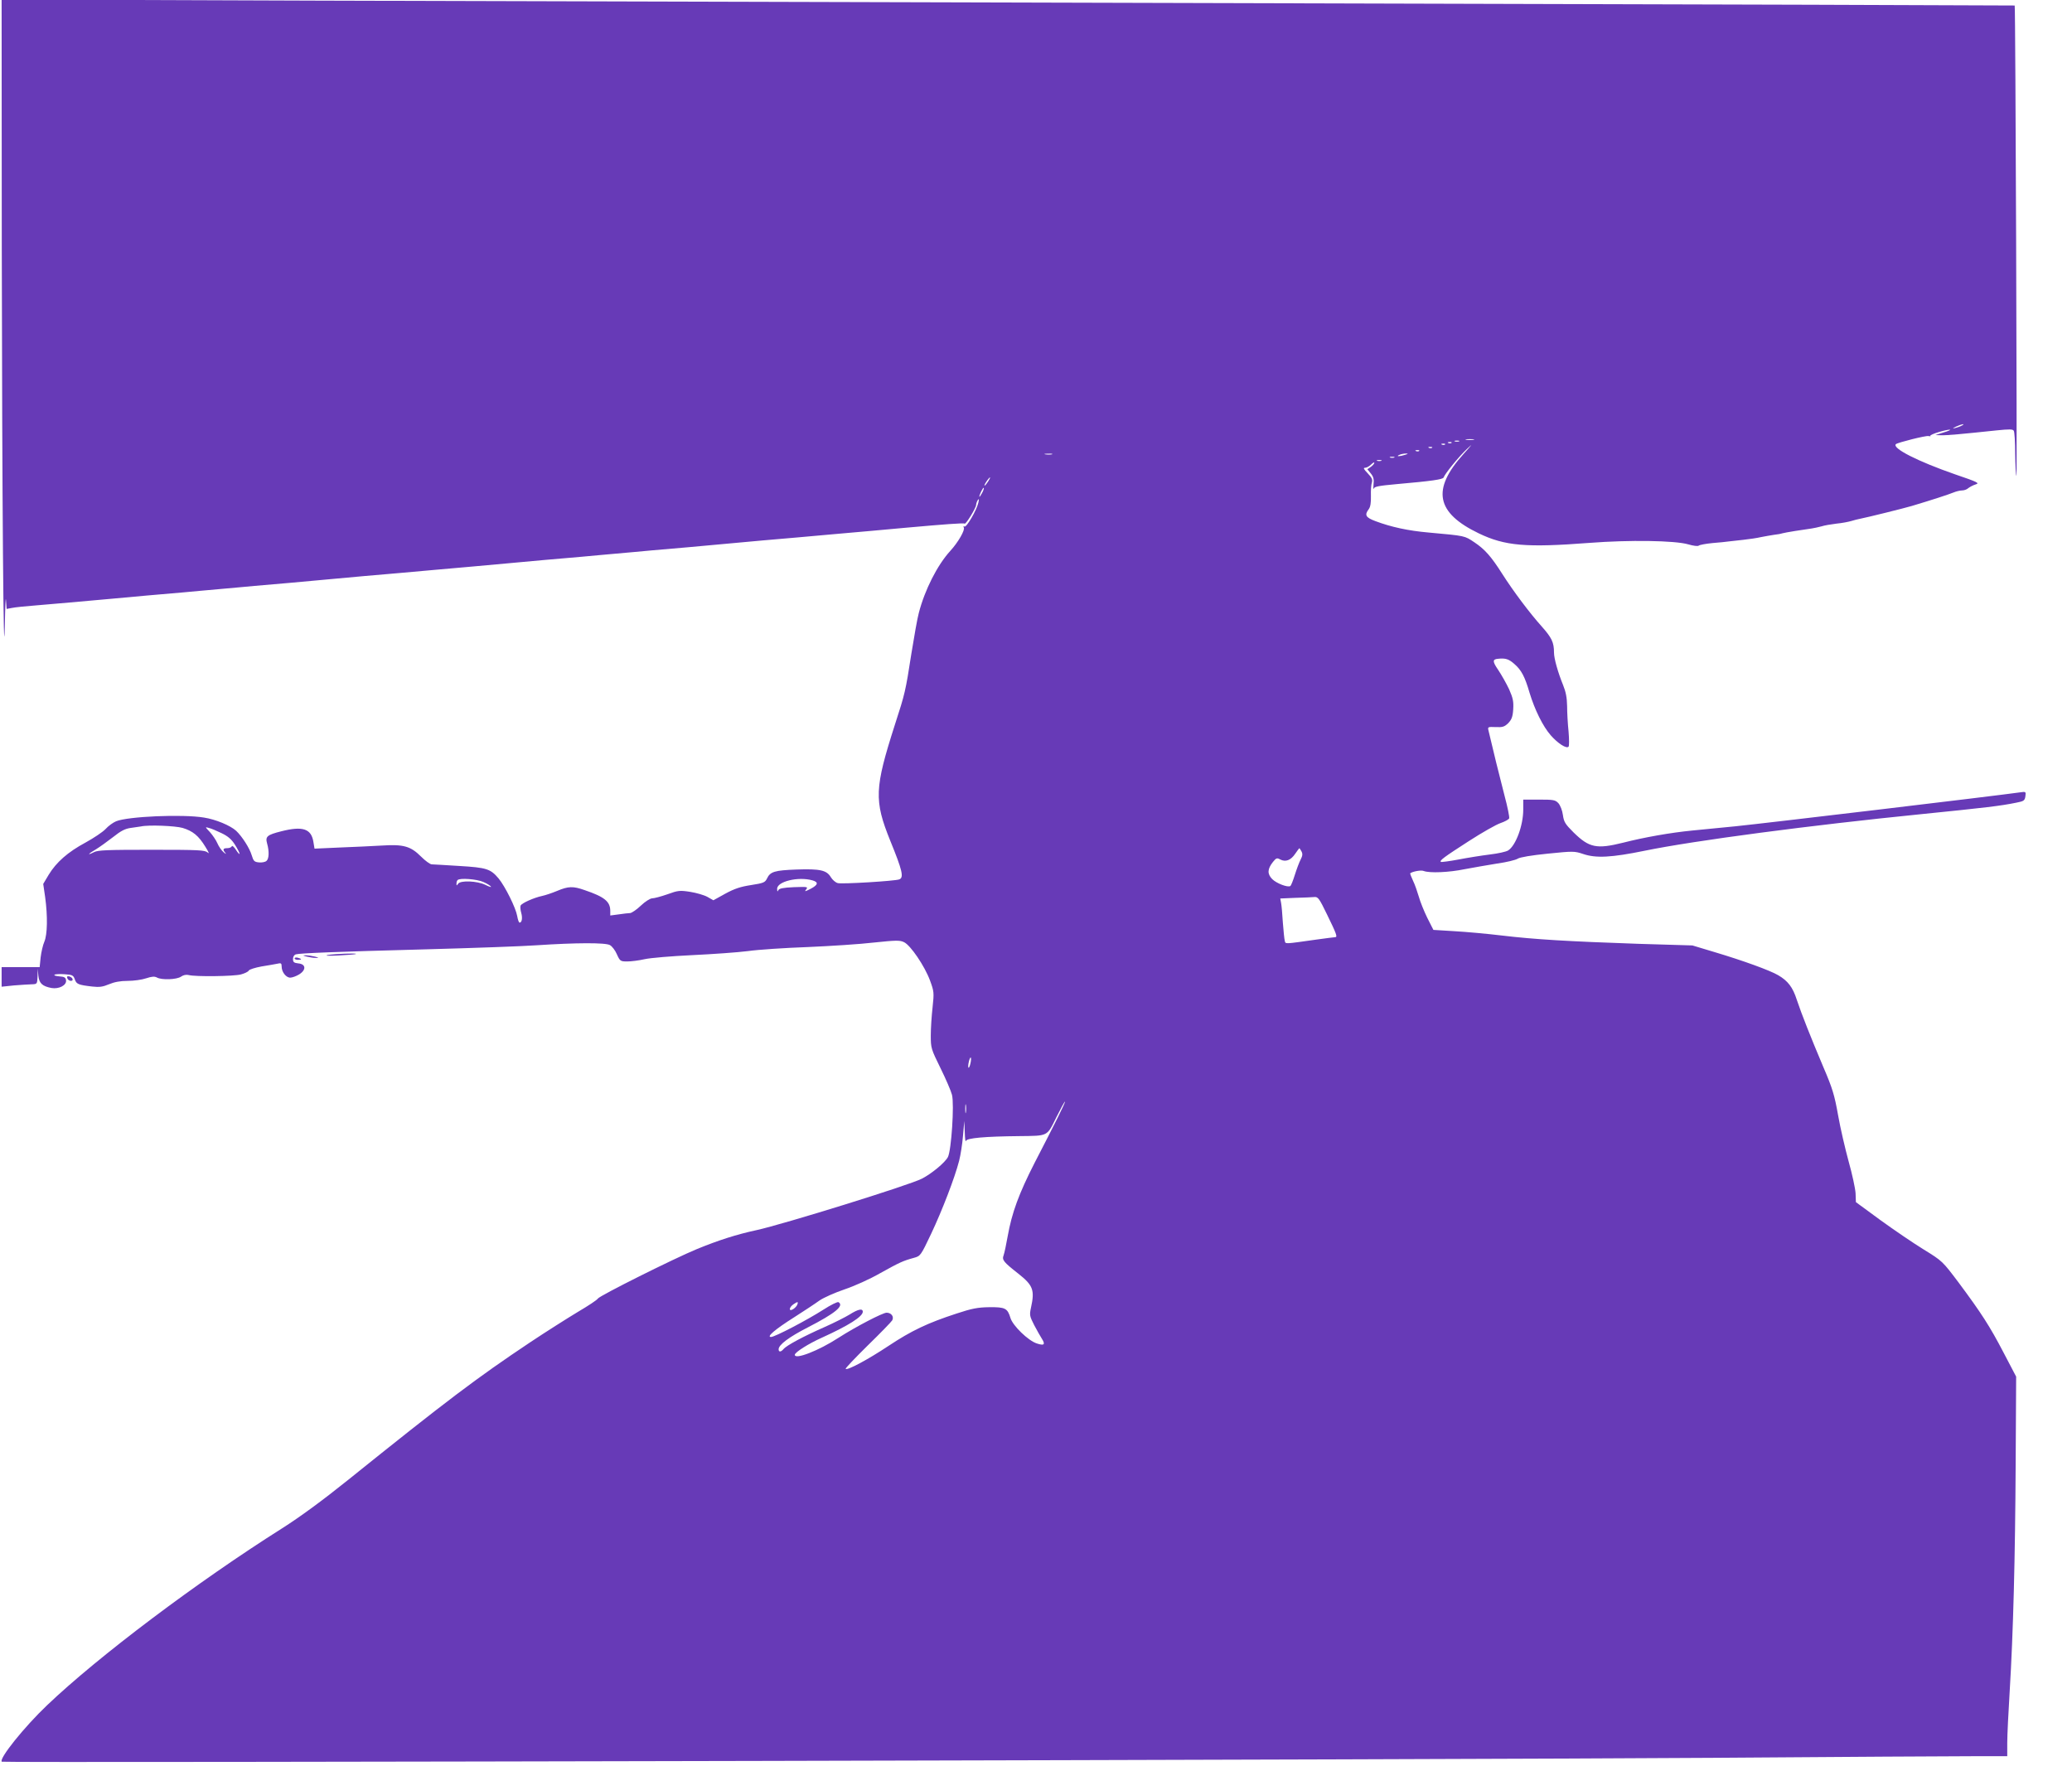
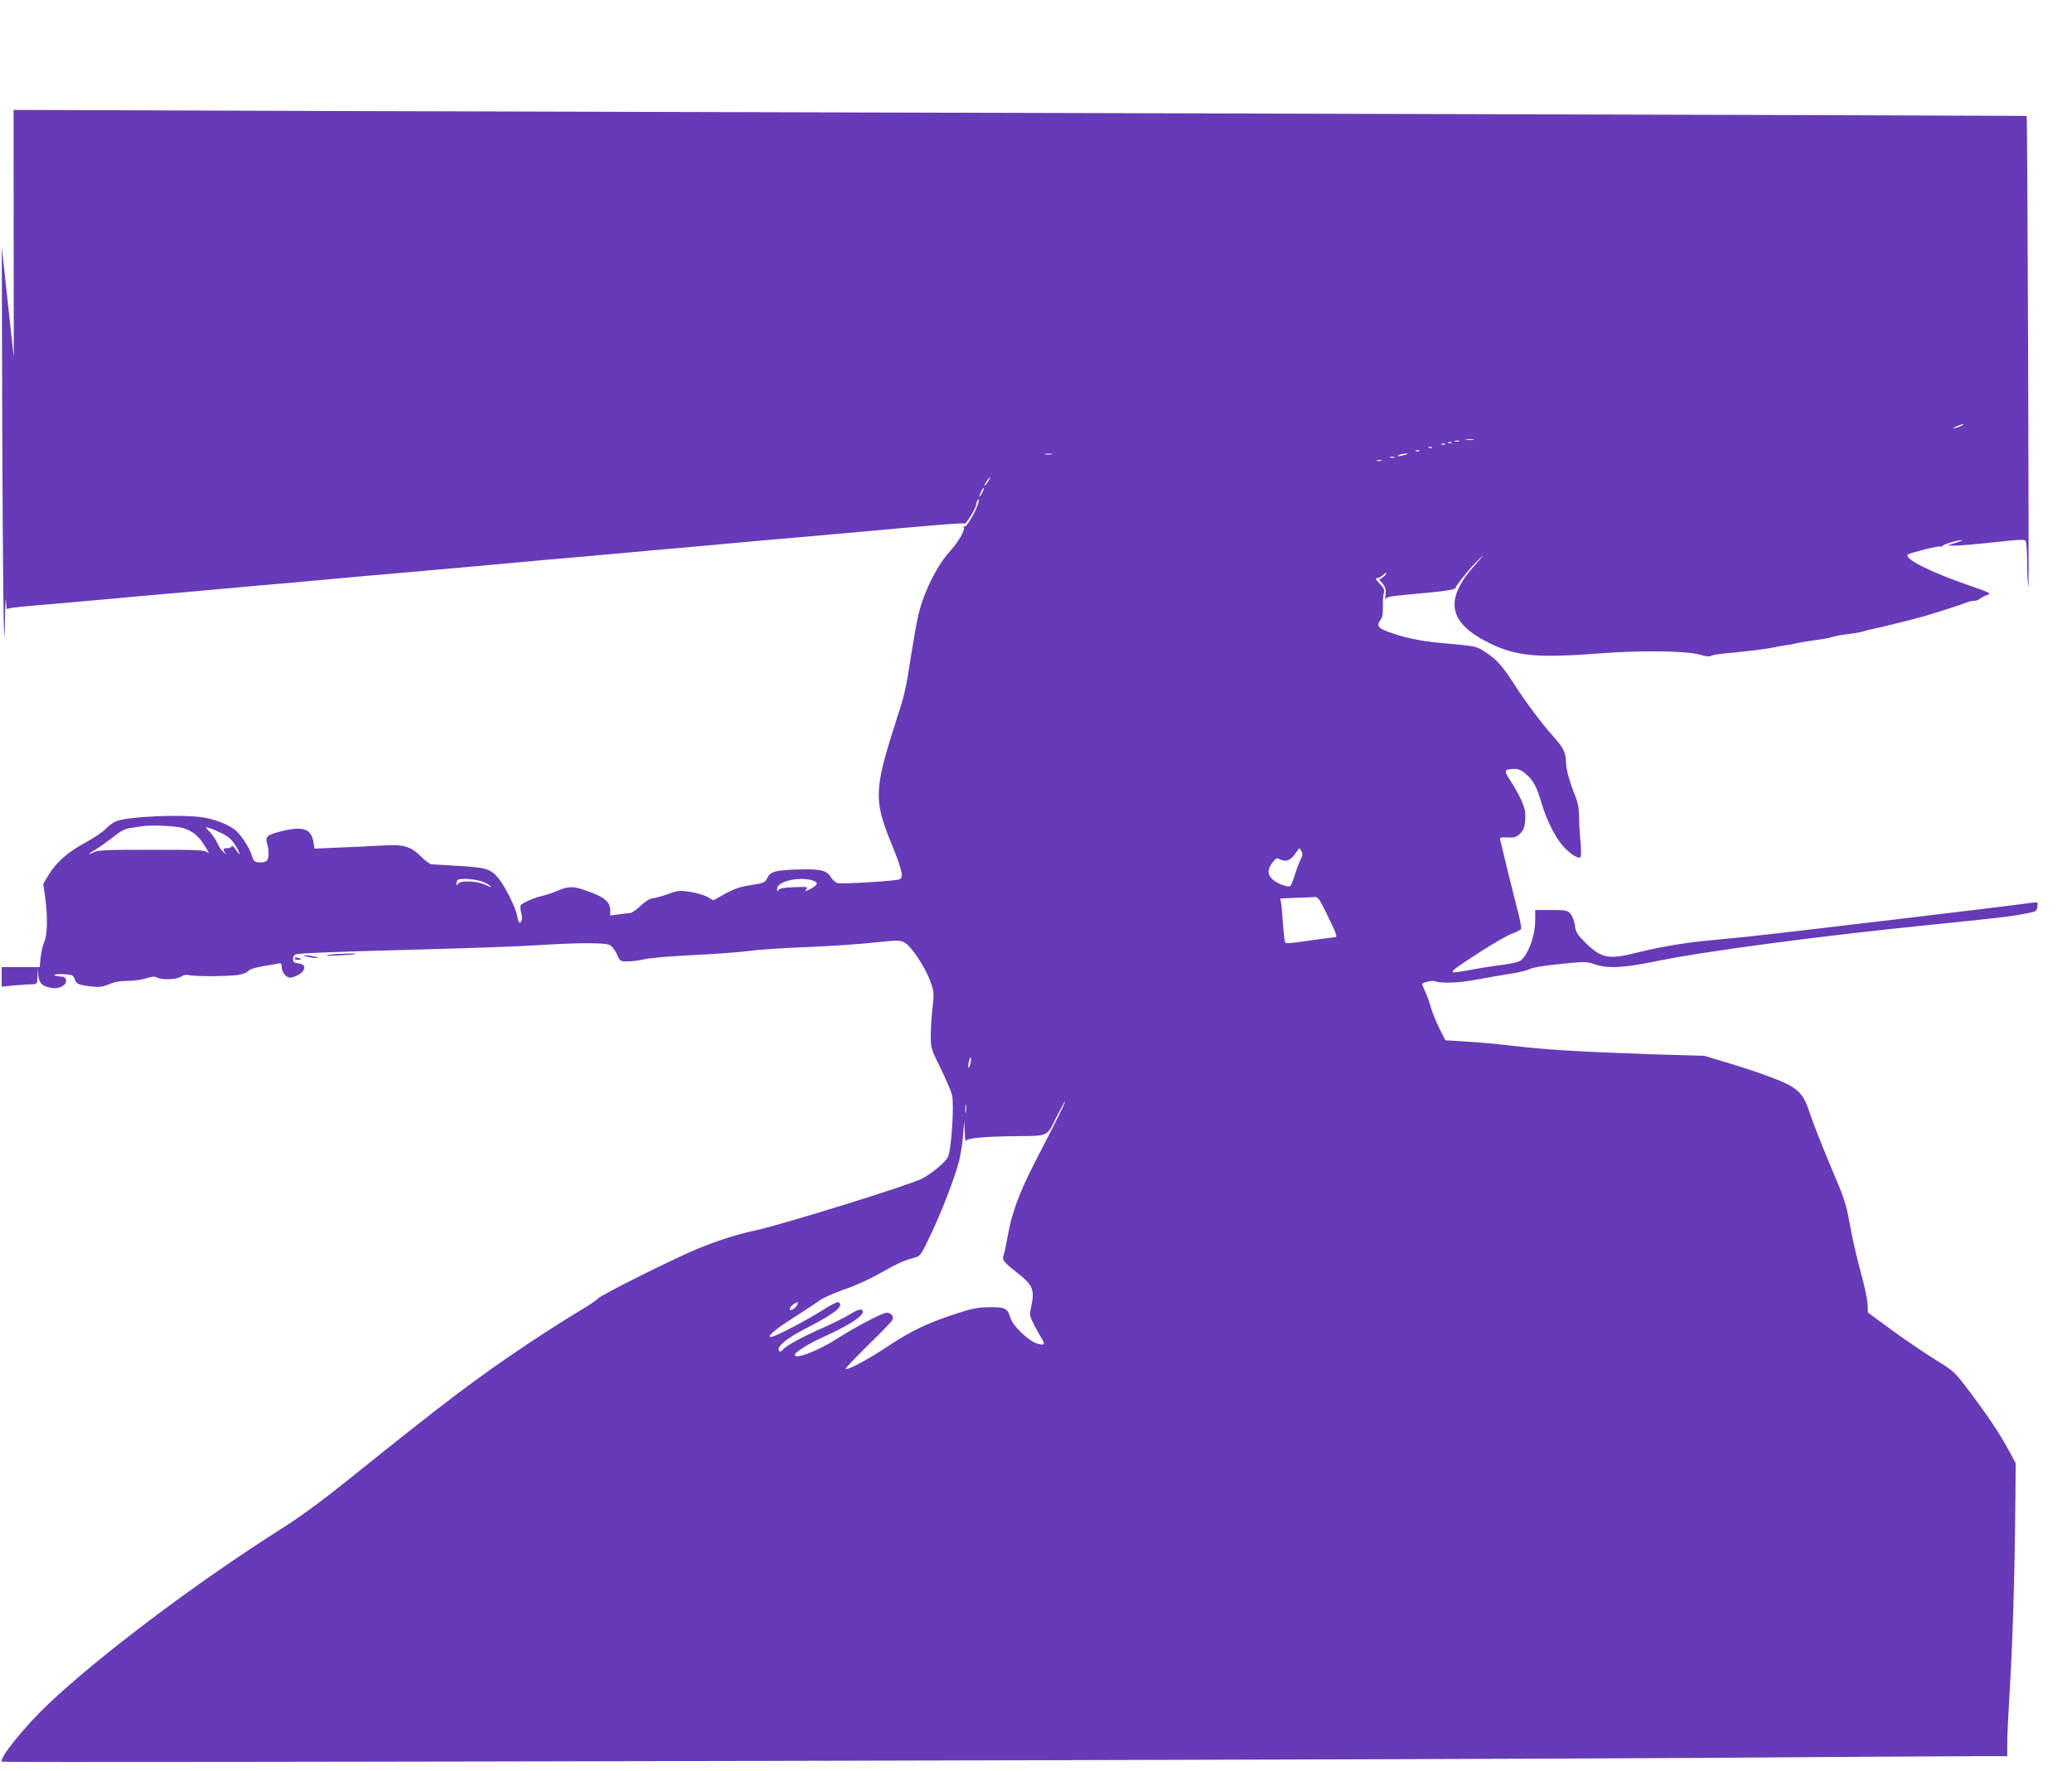
<svg xmlns="http://www.w3.org/2000/svg" version="1.0" width="1280pt" height="1094pt" viewBox="0 0 1280 1094" preserveAspectRatio="xMidYMid meet">
  <g transform="translate(0,1094) scale(0.1,-0.1)" fill="#673ab7" stroke="none">
-     <path d="M11 9414 c2 -1529 11 -2728 19 -2329 2 110 5 176 7 146 l4 -53 32 6 c18 4 86 11 152 16 128 11 270 23 455 40 63 6 167 15 230 21 63 5 162 14 220 19 58 6 157 14 220 20 63 6 162 14 220 20 58 5 157 14 220 19 63 6 167 15 230 21 63 6 167 15 230 21 63 5 162 14 220 19 114 10 286 26 450 40 58 5 157 14 220 20 63 6 167 15 230 21 63 5 162 14 220 19 58 6 157 14 220 20 63 6 162 14 220 20 58 5 157 14 220 19 63 6 167 15 230 21 63 6 167 15 230 21 63 5 162 14 220 19 114 10 286 26 450 40 58 5 157 14 220 20 234 21 354 30 359 25 7 -7 70 96 71 115 0 8 5 22 10 30 8 11 9 7 4 -15 -10 -46 -74 -156 -86 -148 -7 3 -8 1 -4 -6 9 -15 -35 -92 -84 -145 -80 -88 -157 -240 -194 -383 -9 -33 -29 -146 -46 -252 -36 -233 -40 -248 -101 -436 -127 -396 -130 -470 -29 -720 75 -184 85 -227 55 -238 -25 -10 -352 -30 -379 -23 -14 3 -33 20 -43 36 -26 44 -66 53 -212 48 -136 -5 -163 -13 -183 -56 -12 -24 -21 -28 -98 -40 -65 -10 -102 -22 -159 -53 l-74 -41 -37 21 c-20 11 -68 25 -106 31 -64 10 -75 9 -141 -15 -40 -14 -82 -25 -94 -25 -12 0 -44 -20 -70 -45 -26 -25 -56 -45 -66 -46 -10 0 -42 -4 -70 -8 l-53 -7 0 28 c0 58 -35 87 -159 129 -71 25 -100 24 -169 -5 -31 -13 -73 -27 -92 -31 -52 -11 -128 -45 -134 -60 -3 -8 -1 -28 4 -45 9 -32 4 -60 -10 -60 -5 0 -11 18 -15 41 -9 51 -74 182 -115 232 -50 59 -74 67 -243 77 -83 5 -160 10 -170 10 -10 0 -40 22 -66 48 -64 64 -108 77 -244 68 -56 -3 -172 -9 -258 -12 l-156 -7 -7 42 c-13 81 -66 99 -199 65 -87 -22 -99 -32 -87 -75 14 -49 12 -95 -4 -108 -8 -7 -29 -11 -47 -9 -28 3 -33 8 -44 44 -13 44 -59 116 -96 151 -36 33 -127 71 -199 82 -133 22 -471 7 -543 -23 -19 -8 -48 -29 -65 -48 -17 -18 -72 -55 -123 -83 -110 -59 -181 -122 -228 -199 l-34 -57 12 -82 c16 -118 14 -230 -5 -275 -9 -20 -19 -64 -23 -97 l-6 -60 -118 0 -117 0 0 -60 0 -61 77 8 c43 3 93 7 111 7 31 1 32 2 34 49 l1 47 4 -43 c5 -47 24 -65 81 -76 46 -8 94 17 90 47 -2 18 -11 23 -42 25 -22 2 -35 6 -29 10 6 4 34 5 63 3 46 -3 53 -6 62 -31 10 -30 21 -35 108 -45 44 -5 65 -2 103 14 33 14 70 21 116 21 37 0 88 7 114 16 34 11 51 13 66 5 30 -17 123 -13 149 5 14 10 32 14 48 10 41 -11 281 -8 323 4 22 6 44 16 48 24 4 7 40 18 78 25 39 6 82 14 98 17 23 6 27 3 27 -18 0 -33 27 -68 53 -68 12 0 37 9 55 20 45 28 42 64 -5 68 -27 3 -33 8 -33 27 0 14 7 26 18 29 27 7 236 16 807 31 292 8 598 19 680 25 241 16 426 17 453 1 13 -7 33 -33 43 -57 19 -42 22 -44 64 -44 24 0 72 6 107 14 35 8 167 19 293 25 127 6 282 17 345 25 63 9 230 20 370 25 140 6 325 18 410 28 135 14 159 15 185 2 40 -19 127 -147 160 -236 25 -68 26 -75 16 -167 -6 -52 -11 -131 -11 -174 0 -77 2 -83 60 -201 33 -67 65 -141 71 -165 15 -59 -4 -343 -25 -384 -17 -34 -102 -104 -161 -134 -77 -40 -857 -282 -1022 -318 -121 -26 -234 -62 -368 -117 -143 -59 -601 -288 -612 -306 -4 -8 -60 -45 -123 -82 -63 -38 -196 -122 -295 -188 -331 -221 -515 -360 -1127 -852 -153 -123 -296 -228 -405 -297 -527 -333 -1135 -791 -1452 -1093 -141 -134 -299 -331 -280 -349 7 -8 9029 13 10579 24 778 6 1504 10 1613 10 l197 0 0 83 c0 45 7 188 15 317 22 362 34 823 37 1410 l3 535 -77 147 c-86 165 -137 244 -279 435 -99 131 -99 132 -216 204 -65 40 -185 122 -268 182 l-150 110 -2 55 c-2 31 -21 119 -43 197 -21 77 -51 205 -65 285 -22 124 -35 167 -90 295 -80 189 -136 331 -165 418 -25 78 -55 117 -115 152 -51 30 -216 90 -397 144 l-133 40 -335 10 c-434 15 -637 27 -840 51 -91 11 -223 23 -295 27 l-130 8 -38 75 c-20 41 -44 100 -52 130 -9 30 -24 75 -36 99 -11 24 -19 44 -17 46 15 11 67 21 83 14 37 -14 156 -9 253 11 54 10 144 26 201 35 58 8 115 22 127 30 14 9 85 21 185 31 158 16 165 16 219 -2 79 -27 175 -22 380 20 307 63 1029 158 1708 226 396 40 491 51 588 71 47 9 52 13 56 39 4 29 3 30 -31 25 -147 -21 -1574 -191 -1761 -210 -85 -8 -204 -20 -265 -26 -134 -13 -298 -42 -427 -75 -165 -41 -210 -32 -307 63 -51 51 -60 64 -66 108 -4 29 -16 59 -28 73 -19 20 -30 22 -119 22 l-98 0 0 -62 c0 -98 -46 -222 -93 -252 -12 -8 -62 -19 -112 -25 -49 -6 -137 -20 -194 -31 -58 -11 -107 -17 -110 -15 -9 9 20 30 172 128 82 53 170 103 197 112 26 9 50 22 53 29 3 7 -10 71 -29 142 -28 107 -76 302 -99 402 -5 21 -3 22 45 20 43 -2 54 2 77 24 21 22 28 39 31 85 3 49 -1 69 -25 124 -17 36 -47 89 -67 119 -37 54 -37 67 -1 70 46 5 66 -2 100 -32 43 -37 65 -78 94 -178 32 -105 82 -207 131 -263 45 -51 97 -84 110 -70 4 4 4 46 0 93 -5 47 -9 118 -9 158 -1 53 -8 88 -25 130 -31 76 -56 163 -56 200 0 64 -14 92 -77 163 -72 80 -175 217 -243 324 -68 107 -107 151 -171 194 -63 42 -54 40 -284 61 -126 11 -231 34 -327 70 -62 23 -70 38 -42 75 10 14 14 39 13 80 -1 33 1 71 6 84 5 18 0 30 -26 57 -25 26 -29 34 -16 34 9 0 26 9 37 20 11 11 20 16 20 11 0 -6 -10 -17 -21 -25 l-22 -15 22 -27 c16 -20 20 -36 16 -68 -2 -22 -2 -34 1 -25 4 13 32 18 142 28 216 19 286 29 290 41 8 23 93 128 143 175 41 39 36 32 -20 -30 -198 -219 -170 -363 94 -490 162 -78 292 -89 684 -59 246 19 527 15 610 -9 31 -9 59 -13 65 -8 6 5 45 12 86 16 41 3 86 8 100 10 14 2 54 6 90 10 36 4 85 11 110 17 25 5 61 11 80 14 19 2 42 6 50 9 16 5 136 24 182 30 14 2 41 8 60 13 18 6 60 13 93 17 33 3 74 11 91 16 17 5 42 12 55 14 42 8 272 65 319 79 127 38 228 71 257 83 17 7 41 13 54 13 12 0 30 6 38 14 9 7 29 18 45 23 27 8 16 14 -125 62 -233 81 -392 162 -367 187 11 10 186 54 201 50 11 -2 16 -2 12 2 -3 3 22 14 56 24 74 21 93 16 22 -5 l-48 -15 37 -1 c36 -1 124 7 342 30 77 8 101 8 106 -2 5 -6 9 -71 9 -143 1 -71 4 -133 8 -136 4 -4 -6 2902 -11 2906 0 1 -1918 7 -4261 13 -2343 6 -5141 14 -6217 17 l-1958 7 1 -1529z m12109 -1103 c-8 -5 -26 -11 -40 -15 -21 -5 -20 -3 5 9 32 15 60 20 35 6z m-3017 -88 c-13 -2 -33 -2 -45 0 -13 2 -3 4 22 4 25 0 35 -2 23 -4z m-90 -10 c-7 -2 -19 -2 -25 0 -7 3 -2 5 12 5 14 0 19 -2 13 -5z m-46 -9 c-3 -3 -12 -4 -19 -1 -8 3 -5 6 6 6 11 1 17 -2 13 -5z m-40 -10 c-3 -3 -12 -4 -19 -1 -8 3 -5 6 6 6 11 1 17 -2 13 -5z m-80 -20 c-3 -3 -12 -4 -19 -1 -8 3 -5 6 6 6 11 1 17 -2 13 -5z m-80 -20 c-3 -3 -12 -4 -19 -1 -8 3 -5 6 6 6 11 1 17 -2 13 -5z m-2269 -21 c-10 -2 -28 -2 -40 0 -13 2 -5 4 17 4 22 1 32 -1 23 -4z m2182 -3 c-34 -11 -60 -11 -35 0 11 5 29 8 40 8 16 0 15 -2 -5 -8z m-67 -17 c-7 -2 -19 -2 -25 0 -7 3 -2 5 12 5 14 0 19 -2 13 -5z m-80 -20 c-7 -2 -19 -2 -25 0 -7 3 -2 5 12 5 14 0 19 -2 13 -5z m-2429 -128 c-9 -14 -18 -25 -21 -25 -5 0 5 18 20 38 17 22 18 13 1 -13z m-38 -72 c-8 -15 -15 -25 -16 -21 0 12 23 58 27 54 3 -2 -2 -17 -11 -33z m-4938 -2068 c63 -19 99 -48 141 -117 20 -32 26 -46 14 -35 -18 15 -49 17 -347 17 -274 0 -332 -2 -356 -15 -45 -23 -36 -10 13 18 23 14 70 48 105 75 49 39 74 52 110 57 26 4 54 8 62 9 47 11 212 4 258 -9z m240 -32 c40 -19 62 -38 83 -71 16 -25 29 -51 29 -56 0 -6 -10 4 -22 23 -12 19 -24 29 -26 23 -2 -7 -15 -12 -28 -12 -27 0 -30 -9 -11 -30 6 -8 1 -6 -12 5 -13 11 -30 36 -38 55 -8 19 -29 50 -46 69 -31 33 -31 33 -7 26 14 -3 49 -18 78 -32z m6672 -113 c8 -15 7 -27 -5 -50 -9 -17 -25 -60 -36 -95 -11 -35 -23 -66 -28 -69 -16 -10 -85 16 -112 43 -31 32 -30 62 5 106 20 25 25 26 45 15 33 -17 65 -5 92 35 13 19 25 35 26 35 1 0 7 -9 13 -20z m-5054 -189 c23 -10 44 -23 47 -29 4 -5 -12 0 -34 11 -51 25 -155 29 -169 7 -9 -13 -10 -13 -10 1 0 9 3 19 7 22 14 14 119 6 159 -12z m2033 10 c39 -11 35 -28 -11 -52 -35 -18 -40 -19 -28 -4 13 16 9 17 -75 14 -68 -3 -92 -8 -97 -19 -5 -11 -7 -8 -7 8 -2 46 130 78 218 53z m3178 -209 c60 -123 67 -142 51 -142 -6 0 -58 -7 -117 -15 -199 -28 -189 -28 -194 -8 -3 10 -8 61 -12 113 -3 52 -8 107 -11 122 l-5 27 93 4 c51 1 104 4 118 5 22 2 30 -9 77 -106z m-2202 -922 c-4 -17 -9 -29 -12 -26 -3 2 -2 19 2 36 4 17 9 29 12 26 3 -2 2 -19 -2 -36z m538 -337 c-27 -54 -90 -178 -141 -276 -98 -192 -141 -309 -167 -455 -9 -51 -20 -103 -25 -117 -11 -29 -2 -41 91 -114 91 -72 102 -101 78 -210 -10 -46 -8 -53 20 -108 17 -32 38 -70 48 -85 22 -35 13 -43 -32 -28 -53 17 -149 110 -163 158 -18 60 -33 67 -131 66 -71 -1 -107 -8 -201 -39 -181 -59 -279 -106 -421 -200 -128 -85 -255 -153 -265 -142 -3 3 58 67 136 144 78 76 146 146 152 156 12 23 -6 47 -35 47 -24 0 -193 -88 -297 -155 -123 -80 -270 -137 -270 -105 0 15 85 69 168 106 163 74 252 130 252 160 0 22 -29 16 -81 -17 -26 -16 -97 -52 -158 -79 -125 -55 -232 -112 -251 -135 -16 -19 -30 -19 -30 -1 0 28 65 76 180 135 171 88 226 134 190 156 -6 4 -48 -17 -93 -46 -100 -64 -300 -169 -324 -169 -30 0 25 47 142 121 61 39 131 85 157 104 26 18 96 49 155 69 62 21 156 63 222 101 119 66 138 75 207 94 40 11 42 13 106 148 68 144 145 343 173 451 9 35 20 105 24 155 l8 92 3 -70 c1 -38 4 -63 7 -54 4 18 116 28 332 30 177 2 168 -3 226 115 28 56 52 100 54 98 2 -2 -19 -47 -46 -101z m-566 35 c-2 -13 -4 -3 -4 22 0 25 2 35 4 23 2 -13 2 -33 0 -45z m-1042 -1189 c-3 -8 -14 -20 -25 -27 -29 -18 -27 11 3 31 25 17 30 16 22 -4z" />
+     <path d="M11 9414 c2 -1529 11 -2728 19 -2329 2 110 5 176 7 146 l4 -53 32 6 c18 4 86 11 152 16 128 11 270 23 455 40 63 6 167 15 230 21 63 5 162 14 220 19 58 6 157 14 220 20 63 6 162 14 220 20 58 5 157 14 220 19 63 6 167 15 230 21 63 6 167 15 230 21 63 5 162 14 220 19 114 10 286 26 450 40 58 5 157 14 220 20 63 6 167 15 230 21 63 5 162 14 220 19 58 6 157 14 220 20 63 6 162 14 220 20 58 5 157 14 220 19 63 6 167 15 230 21 63 6 167 15 230 21 63 5 162 14 220 19 114 10 286 26 450 40 58 5 157 14 220 20 234 21 354 30 359 25 7 -7 70 96 71 115 0 8 5 22 10 30 8 11 9 7 4 -15 -10 -46 -74 -156 -86 -148 -7 3 -8 1 -4 -6 9 -15 -35 -92 -84 -145 -80 -88 -157 -240 -194 -383 -9 -33 -29 -146 -46 -252 -36 -233 -40 -248 -101 -436 -127 -396 -130 -470 -29 -720 75 -184 85 -227 55 -238 -25 -10 -352 -30 -379 -23 -14 3 -33 20 -43 36 -26 44 -66 53 -212 48 -136 -5 -163 -13 -183 -56 -12 -24 -21 -28 -98 -40 -65 -10 -102 -22 -159 -53 l-74 -41 -37 21 c-20 11 -68 25 -106 31 -64 10 -75 9 -141 -15 -40 -14 -82 -25 -94 -25 -12 0 -44 -20 -70 -45 -26 -25 -56 -45 -66 -46 -10 0 -42 -4 -70 -8 l-53 -7 0 28 c0 58 -35 87 -159 129 -71 25 -100 24 -169 -5 -31 -13 -73 -27 -92 -31 -52 -11 -128 -45 -134 -60 -3 -8 -1 -28 4 -45 9 -32 4 -60 -10 -60 -5 0 -11 18 -15 41 -9 51 -74 182 -115 232 -50 59 -74 67 -243 77 -83 5 -160 10 -170 10 -10 0 -40 22 -66 48 -64 64 -108 77 -244 68 -56 -3 -172 -9 -258 -12 l-156 -7 -7 42 c-13 81 -66 99 -199 65 -87 -22 -99 -32 -87 -75 14 -49 12 -95 -4 -108 -8 -7 -29 -11 -47 -9 -28 3 -33 8 -44 44 -13 44 -59 116 -96 151 -36 33 -127 71 -199 82 -133 22 -471 7 -543 -23 -19 -8 -48 -29 -65 -48 -17 -18 -72 -55 -123 -83 -110 -59 -181 -122 -228 -199 l-34 -57 12 -82 c16 -118 14 -230 -5 -275 -9 -20 -19 -64 -23 -97 l-6 -60 -118 0 -117 0 0 -60 0 -61 77 8 c43 3 93 7 111 7 31 1 32 2 34 49 l1 47 4 -43 c5 -47 24 -65 81 -76 46 -8 94 17 90 47 -2 18 -11 23 -42 25 -22 2 -35 6 -29 10 6 4 34 5 63 3 46 -3 53 -6 62 -31 10 -30 21 -35 108 -45 44 -5 65 -2 103 14 33 14 70 21 116 21 37 0 88 7 114 16 34 11 51 13 66 5 30 -17 123 -13 149 5 14 10 32 14 48 10 41 -11 281 -8 323 4 22 6 44 16 48 24 4 7 40 18 78 25 39 6 82 14 98 17 23 6 27 3 27 -18 0 -33 27 -68 53 -68 12 0 37 9 55 20 45 28 42 64 -5 68 -27 3 -33 8 -33 27 0 14 7 26 18 29 27 7 236 16 807 31 292 8 598 19 680 25 241 16 426 17 453 1 13 -7 33 -33 43 -57 19 -42 22 -44 64 -44 24 0 72 6 107 14 35 8 167 19 293 25 127 6 282 17 345 25 63 9 230 20 370 25 140 6 325 18 410 28 135 14 159 15 185 2 40 -19 127 -147 160 -236 25 -68 26 -75 16 -167 -6 -52 -11 -131 -11 -174 0 -77 2 -83 60 -201 33 -67 65 -141 71 -165 15 -59 -4 -343 -25 -384 -17 -34 -102 -104 -161 -134 -77 -40 -857 -282 -1022 -318 -121 -26 -234 -62 -368 -117 -143 -59 -601 -288 -612 -306 -4 -8 -60 -45 -123 -82 -63 -38 -196 -122 -295 -188 -331 -221 -515 -360 -1127 -852 -153 -123 -296 -228 -405 -297 -527 -333 -1135 -791 -1452 -1093 -141 -134 -299 -331 -280 -349 7 -8 9029 13 10579 24 778 6 1504 10 1613 10 l197 0 0 83 c0 45 7 188 15 317 22 362 34 823 37 1410 c-86 165 -137 244 -279 435 -99 131 -99 132 -216 204 -65 40 -185 122 -268 182 l-150 110 -2 55 c-2 31 -21 119 -43 197 -21 77 -51 205 -65 285 -22 124 -35 167 -90 295 -80 189 -136 331 -165 418 -25 78 -55 117 -115 152 -51 30 -216 90 -397 144 l-133 40 -335 10 c-434 15 -637 27 -840 51 -91 11 -223 23 -295 27 l-130 8 -38 75 c-20 41 -44 100 -52 130 -9 30 -24 75 -36 99 -11 24 -19 44 -17 46 15 11 67 21 83 14 37 -14 156 -9 253 11 54 10 144 26 201 35 58 8 115 22 127 30 14 9 85 21 185 31 158 16 165 16 219 -2 79 -27 175 -22 380 20 307 63 1029 158 1708 226 396 40 491 51 588 71 47 9 52 13 56 39 4 29 3 30 -31 25 -147 -21 -1574 -191 -1761 -210 -85 -8 -204 -20 -265 -26 -134 -13 -298 -42 -427 -75 -165 -41 -210 -32 -307 63 -51 51 -60 64 -66 108 -4 29 -16 59 -28 73 -19 20 -30 22 -119 22 l-98 0 0 -62 c0 -98 -46 -222 -93 -252 -12 -8 -62 -19 -112 -25 -49 -6 -137 -20 -194 -31 -58 -11 -107 -17 -110 -15 -9 9 20 30 172 128 82 53 170 103 197 112 26 9 50 22 53 29 3 7 -10 71 -29 142 -28 107 -76 302 -99 402 -5 21 -3 22 45 20 43 -2 54 2 77 24 21 22 28 39 31 85 3 49 -1 69 -25 124 -17 36 -47 89 -67 119 -37 54 -37 67 -1 70 46 5 66 -2 100 -32 43 -37 65 -78 94 -178 32 -105 82 -207 131 -263 45 -51 97 -84 110 -70 4 4 4 46 0 93 -5 47 -9 118 -9 158 -1 53 -8 88 -25 130 -31 76 -56 163 -56 200 0 64 -14 92 -77 163 -72 80 -175 217 -243 324 -68 107 -107 151 -171 194 -63 42 -54 40 -284 61 -126 11 -231 34 -327 70 -62 23 -70 38 -42 75 10 14 14 39 13 80 -1 33 1 71 6 84 5 18 0 30 -26 57 -25 26 -29 34 -16 34 9 0 26 9 37 20 11 11 20 16 20 11 0 -6 -10 -17 -21 -25 l-22 -15 22 -27 c16 -20 20 -36 16 -68 -2 -22 -2 -34 1 -25 4 13 32 18 142 28 216 19 286 29 290 41 8 23 93 128 143 175 41 39 36 32 -20 -30 -198 -219 -170 -363 94 -490 162 -78 292 -89 684 -59 246 19 527 15 610 -9 31 -9 59 -13 65 -8 6 5 45 12 86 16 41 3 86 8 100 10 14 2 54 6 90 10 36 4 85 11 110 17 25 5 61 11 80 14 19 2 42 6 50 9 16 5 136 24 182 30 14 2 41 8 60 13 18 6 60 13 93 17 33 3 74 11 91 16 17 5 42 12 55 14 42 8 272 65 319 79 127 38 228 71 257 83 17 7 41 13 54 13 12 0 30 6 38 14 9 7 29 18 45 23 27 8 16 14 -125 62 -233 81 -392 162 -367 187 11 10 186 54 201 50 11 -2 16 -2 12 2 -3 3 22 14 56 24 74 21 93 16 22 -5 l-48 -15 37 -1 c36 -1 124 7 342 30 77 8 101 8 106 -2 5 -6 9 -71 9 -143 1 -71 4 -133 8 -136 4 -4 -6 2902 -11 2906 0 1 -1918 7 -4261 13 -2343 6 -5141 14 -6217 17 l-1958 7 1 -1529z m12109 -1103 c-8 -5 -26 -11 -40 -15 -21 -5 -20 -3 5 9 32 15 60 20 35 6z m-3017 -88 c-13 -2 -33 -2 -45 0 -13 2 -3 4 22 4 25 0 35 -2 23 -4z m-90 -10 c-7 -2 -19 -2 -25 0 -7 3 -2 5 12 5 14 0 19 -2 13 -5z m-46 -9 c-3 -3 -12 -4 -19 -1 -8 3 -5 6 6 6 11 1 17 -2 13 -5z m-40 -10 c-3 -3 -12 -4 -19 -1 -8 3 -5 6 6 6 11 1 17 -2 13 -5z m-80 -20 c-3 -3 -12 -4 -19 -1 -8 3 -5 6 6 6 11 1 17 -2 13 -5z m-80 -20 c-3 -3 -12 -4 -19 -1 -8 3 -5 6 6 6 11 1 17 -2 13 -5z m-2269 -21 c-10 -2 -28 -2 -40 0 -13 2 -5 4 17 4 22 1 32 -1 23 -4z m2182 -3 c-34 -11 -60 -11 -35 0 11 5 29 8 40 8 16 0 15 -2 -5 -8z m-67 -17 c-7 -2 -19 -2 -25 0 -7 3 -2 5 12 5 14 0 19 -2 13 -5z m-80 -20 c-7 -2 -19 -2 -25 0 -7 3 -2 5 12 5 14 0 19 -2 13 -5z m-2429 -128 c-9 -14 -18 -25 -21 -25 -5 0 5 18 20 38 17 22 18 13 1 -13z m-38 -72 c-8 -15 -15 -25 -16 -21 0 12 23 58 27 54 3 -2 -2 -17 -11 -33z m-4938 -2068 c63 -19 99 -48 141 -117 20 -32 26 -46 14 -35 -18 15 -49 17 -347 17 -274 0 -332 -2 -356 -15 -45 -23 -36 -10 13 18 23 14 70 48 105 75 49 39 74 52 110 57 26 4 54 8 62 9 47 11 212 4 258 -9z m240 -32 c40 -19 62 -38 83 -71 16 -25 29 -51 29 -56 0 -6 -10 4 -22 23 -12 19 -24 29 -26 23 -2 -7 -15 -12 -28 -12 -27 0 -30 -9 -11 -30 6 -8 1 -6 -12 5 -13 11 -30 36 -38 55 -8 19 -29 50 -46 69 -31 33 -31 33 -7 26 14 -3 49 -18 78 -32z m6672 -113 c8 -15 7 -27 -5 -50 -9 -17 -25 -60 -36 -95 -11 -35 -23 -66 -28 -69 -16 -10 -85 16 -112 43 -31 32 -30 62 5 106 20 25 25 26 45 15 33 -17 65 -5 92 35 13 19 25 35 26 35 1 0 7 -9 13 -20z m-5054 -189 c23 -10 44 -23 47 -29 4 -5 -12 0 -34 11 -51 25 -155 29 -169 7 -9 -13 -10 -13 -10 1 0 9 3 19 7 22 14 14 119 6 159 -12z m2033 10 c39 -11 35 -28 -11 -52 -35 -18 -40 -19 -28 -4 13 16 9 17 -75 14 -68 -3 -92 -8 -97 -19 -5 -11 -7 -8 -7 8 -2 46 130 78 218 53z m3178 -209 c60 -123 67 -142 51 -142 -6 0 -58 -7 -117 -15 -199 -28 -189 -28 -194 -8 -3 10 -8 61 -12 113 -3 52 -8 107 -11 122 l-5 27 93 4 c51 1 104 4 118 5 22 2 30 -9 77 -106z m-2202 -922 c-4 -17 -9 -29 -12 -26 -3 2 -2 19 2 36 4 17 9 29 12 26 3 -2 2 -19 -2 -36z m538 -337 c-27 -54 -90 -178 -141 -276 -98 -192 -141 -309 -167 -455 -9 -51 -20 -103 -25 -117 -11 -29 -2 -41 91 -114 91 -72 102 -101 78 -210 -10 -46 -8 -53 20 -108 17 -32 38 -70 48 -85 22 -35 13 -43 -32 -28 -53 17 -149 110 -163 158 -18 60 -33 67 -131 66 -71 -1 -107 -8 -201 -39 -181 -59 -279 -106 -421 -200 -128 -85 -255 -153 -265 -142 -3 3 58 67 136 144 78 76 146 146 152 156 12 23 -6 47 -35 47 -24 0 -193 -88 -297 -155 -123 -80 -270 -137 -270 -105 0 15 85 69 168 106 163 74 252 130 252 160 0 22 -29 16 -81 -17 -26 -16 -97 -52 -158 -79 -125 -55 -232 -112 -251 -135 -16 -19 -30 -19 -30 -1 0 28 65 76 180 135 171 88 226 134 190 156 -6 4 -48 -17 -93 -46 -100 -64 -300 -169 -324 -169 -30 0 25 47 142 121 61 39 131 85 157 104 26 18 96 49 155 69 62 21 156 63 222 101 119 66 138 75 207 94 40 11 42 13 106 148 68 144 145 343 173 451 9 35 20 105 24 155 l8 92 3 -70 c1 -38 4 -63 7 -54 4 18 116 28 332 30 177 2 168 -3 226 115 28 56 52 100 54 98 2 -2 -19 -47 -46 -101z m-566 35 c-2 -13 -4 -3 -4 22 0 25 2 35 4 23 2 -13 2 -33 0 -45z m-1042 -1189 c-3 -8 -14 -20 -25 -27 -29 -18 -27 11 3 31 25 17 30 16 22 -4z" />
    <path d="M2025 5040 c-23 -5 5 -6 65 -3 58 3 107 7 109 9 8 7 -133 1 -174 -6z" />
    <path d="M1895 5030 c17 -4 41 -8 55 -8 22 0 22 1 -5 8 -16 4 -41 8 -55 8 -22 0 -22 -1 5 -8z" />
    <path d="M1820 5019 c0 -5 9 -9 20 -9 11 0 20 2 20 4 0 2 -9 6 -20 9 -11 3 -20 1 -20 -4z" />
-     <path d="M416 4896 c7 -19 38 -22 32 -3 -3 6 -12 13 -21 15 -12 2 -15 -1 -11 -12z" />
  </g>
</svg>